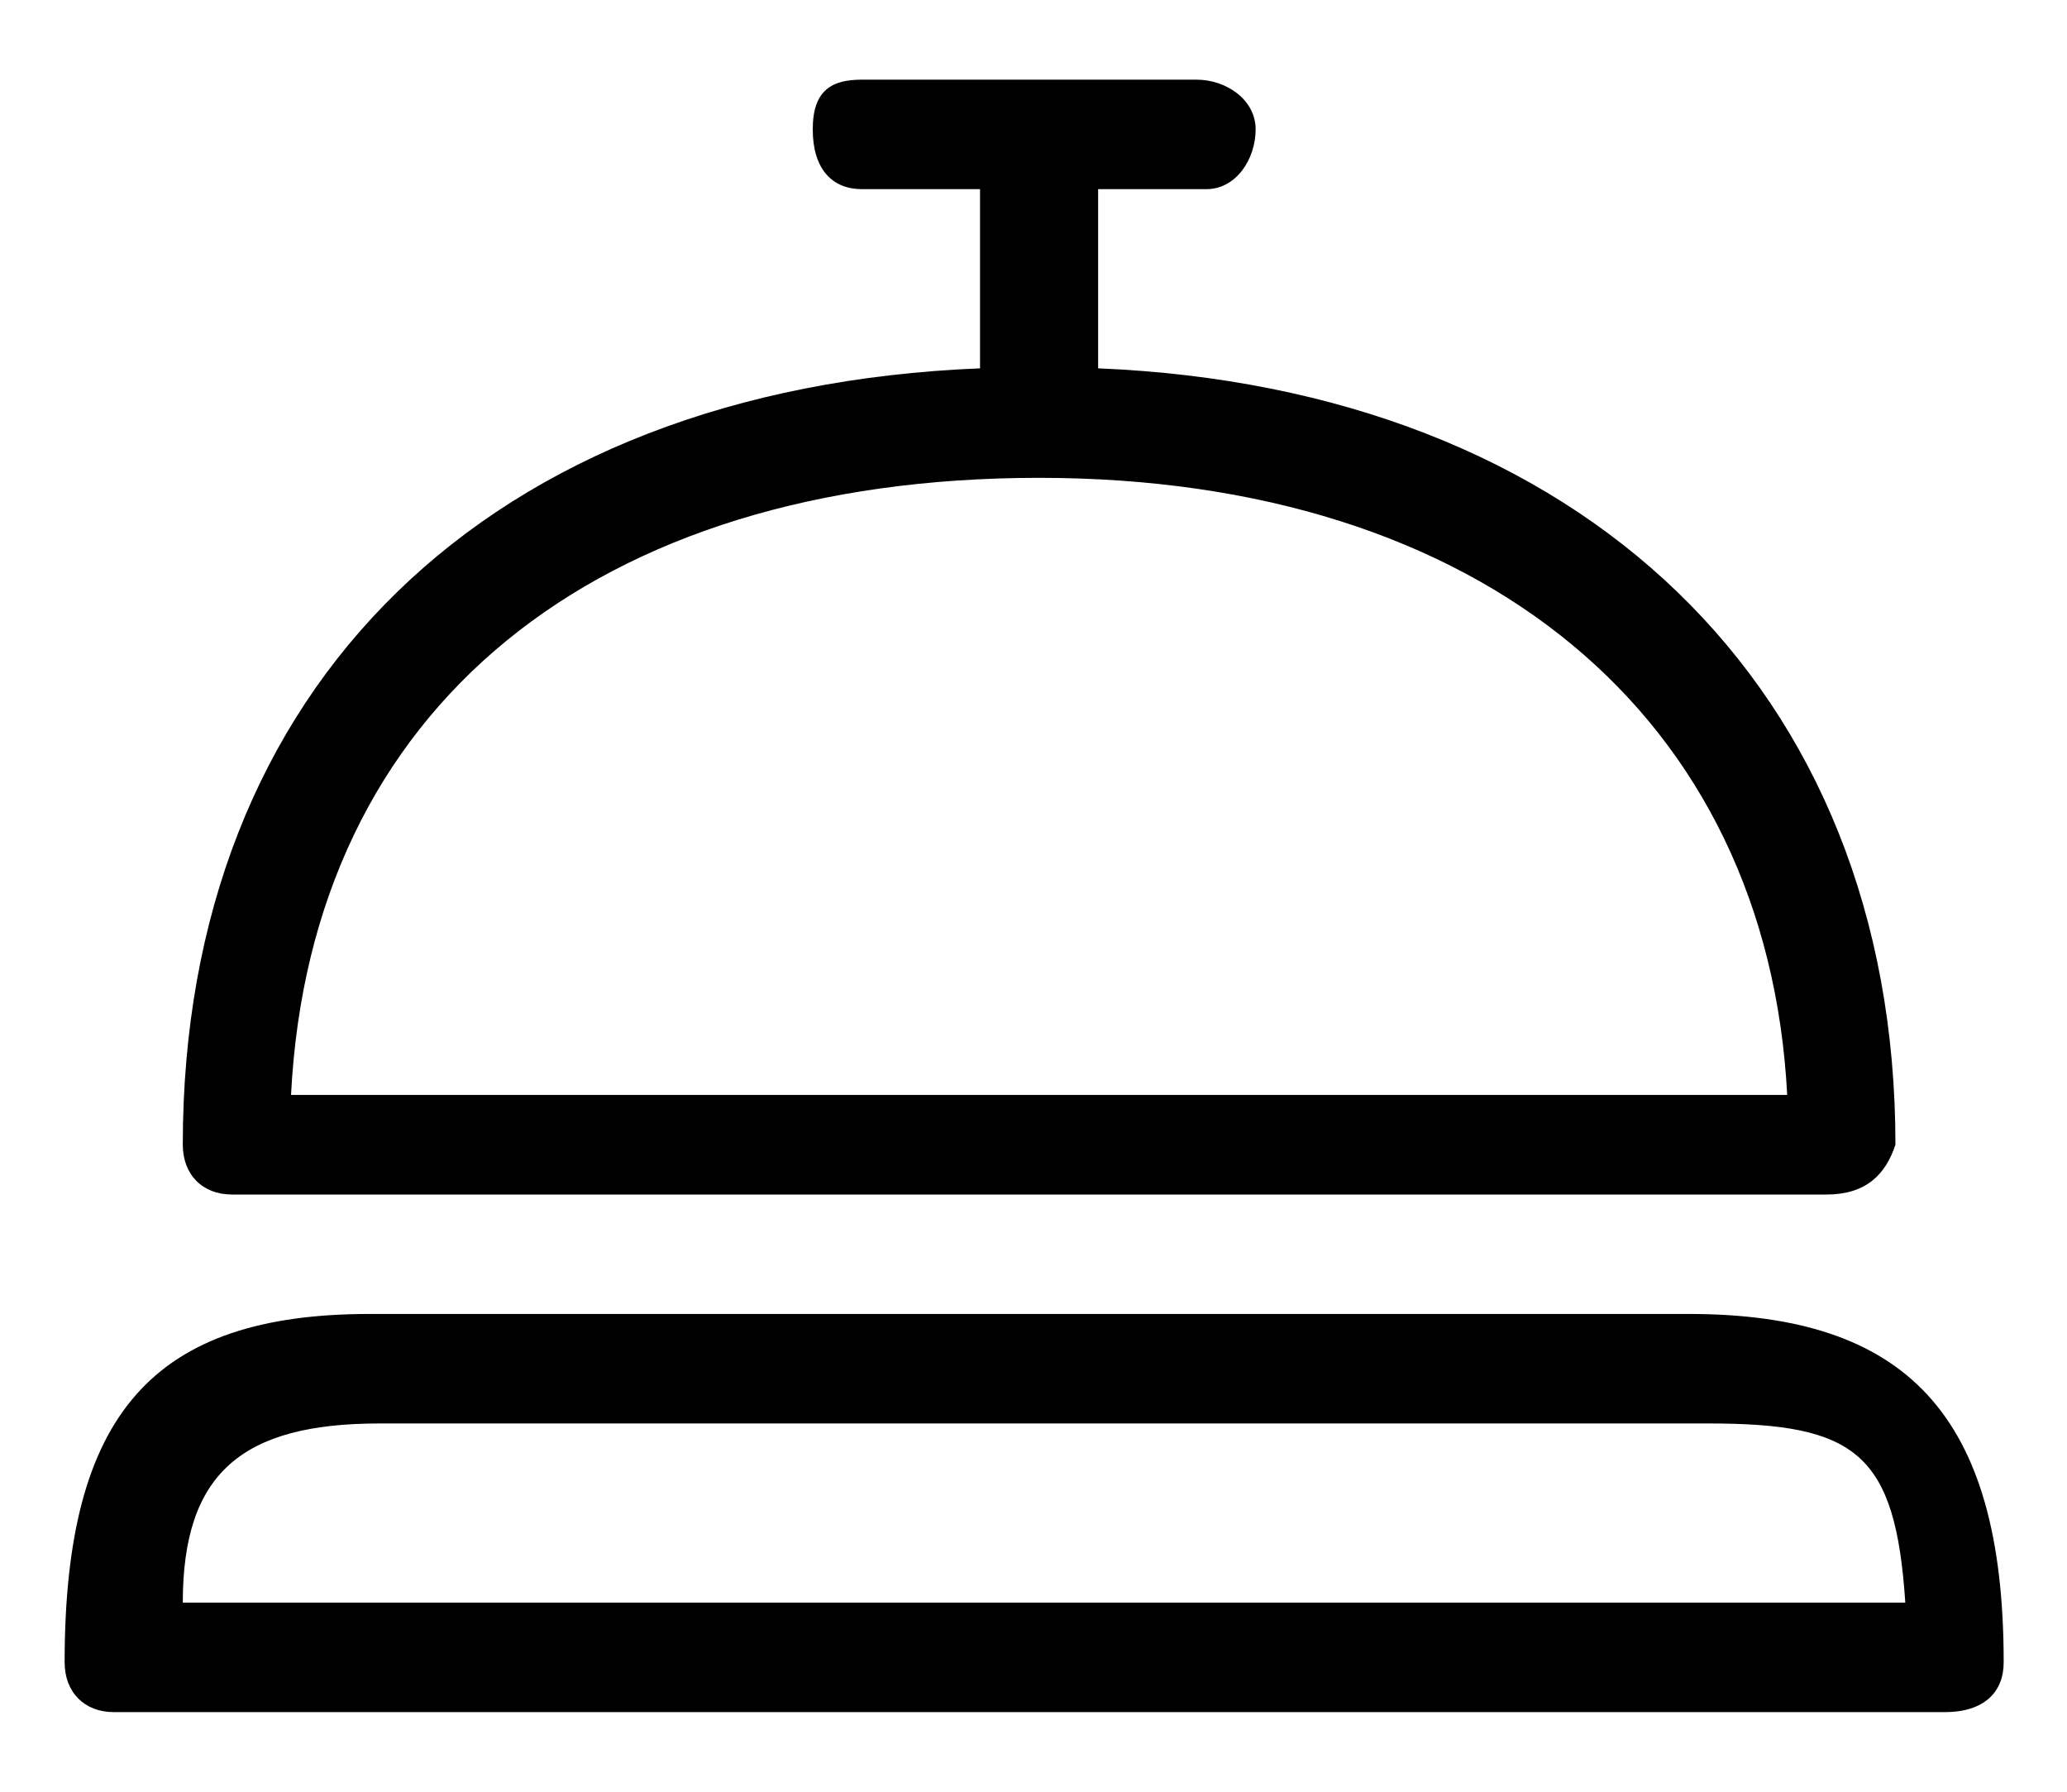
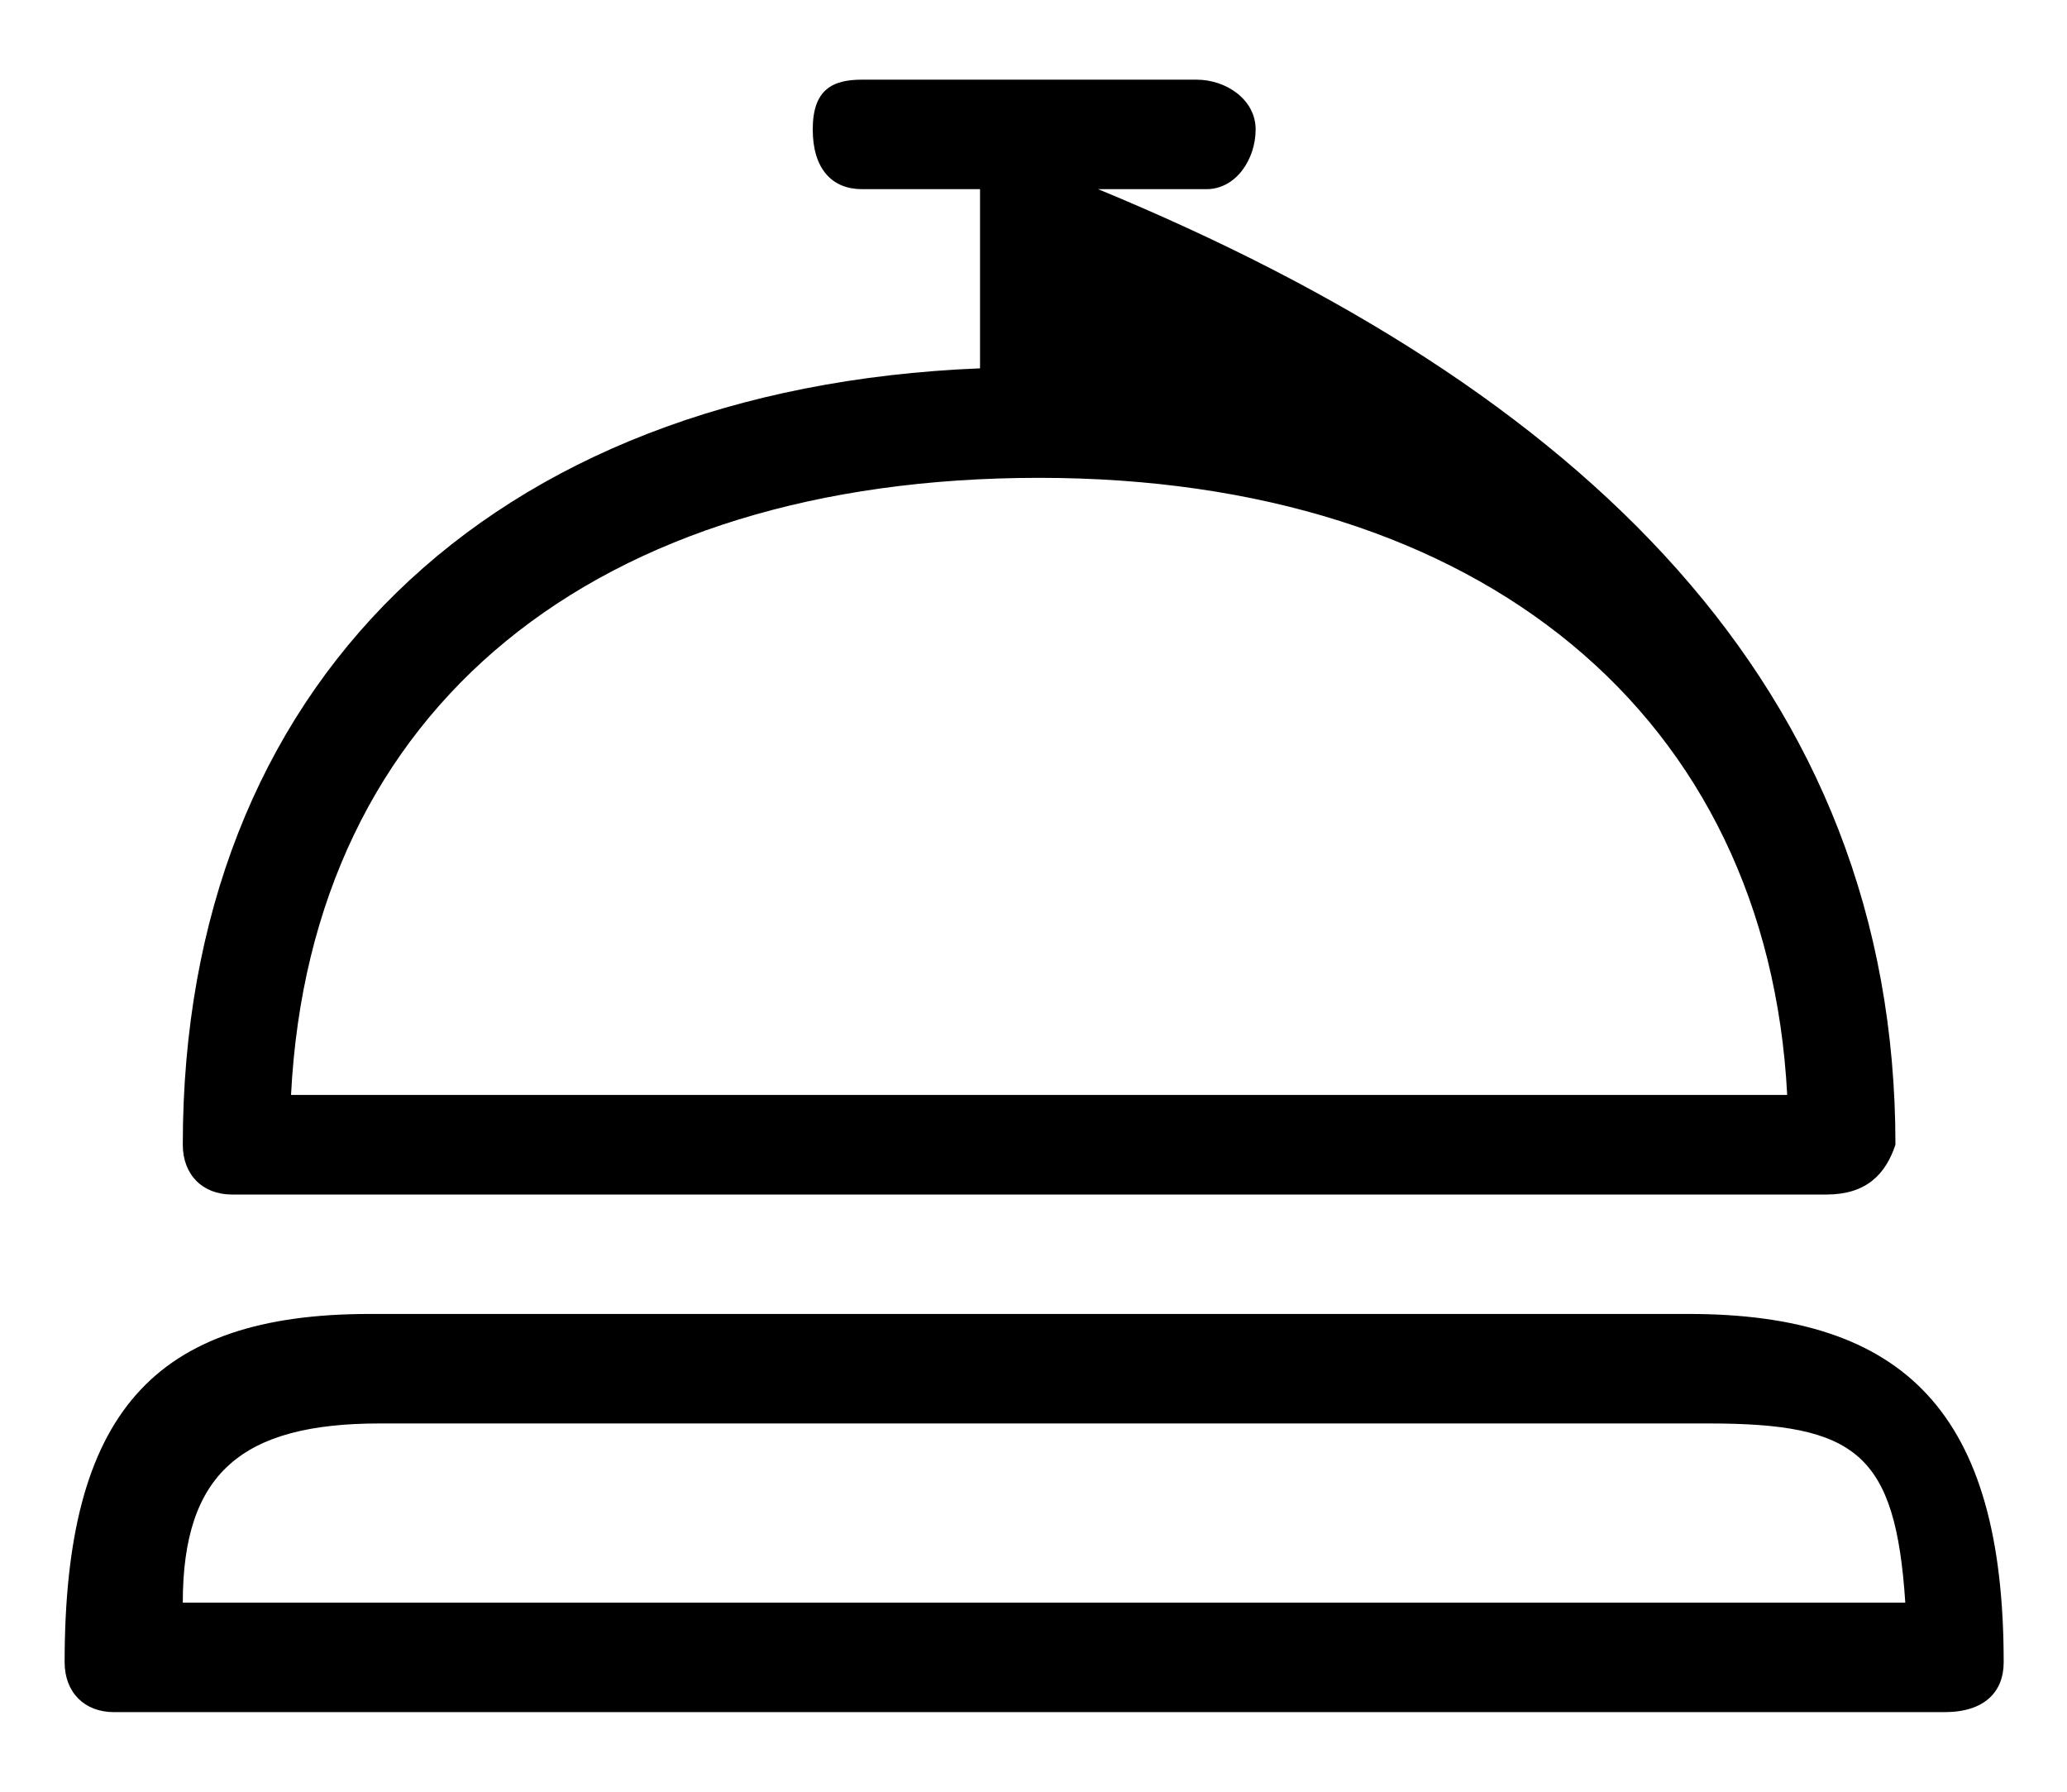
<svg xmlns="http://www.w3.org/2000/svg" fill="none" viewBox="0 0 30 26" height="26" width="30">
-   <path fill="black" d="M28.224 24.845H1.653C1.224 24.845 0.938 24.556 0.938 24.122C0.938 20.511 2.224 19.067 5.367 19.067H24.51C27.653 19.067 29.081 20.511 29.081 24.122C29.081 24.556 28.796 24.845 28.224 24.845ZM2.653 23.256H27.653C27.51 21.089 26.939 20.656 24.796 20.656H5.51C3.51 20.656 2.653 21.378 2.653 23.256ZM26.51 17.334H3.367C2.938 17.334 2.653 17.045 2.653 16.611C2.653 9.967 7.081 5.634 14.224 5.345V2.745H12.51C12.081 2.745 11.796 2.456 11.796 1.878C11.796 1.3 12.081 1.156 12.51 1.156H17.367C17.796 1.156 18.224 1.445 18.224 1.878C18.224 2.311 17.939 2.745 17.51 2.745H15.938V5.345C22.939 5.634 27.51 9.967 27.51 16.611C27.367 17.045 27.081 17.334 26.51 17.334ZM4.224 15.889H25.939C25.653 10.4 21.51 6.934 15.081 6.934C8.653 6.934 4.51 10.256 4.224 15.889Z" />
+   <path fill="black" d="M28.224 24.845H1.653C1.224 24.845 0.938 24.556 0.938 24.122C0.938 20.511 2.224 19.067 5.367 19.067H24.51C27.653 19.067 29.081 20.511 29.081 24.122C29.081 24.556 28.796 24.845 28.224 24.845ZM2.653 23.256H27.653C27.51 21.089 26.939 20.656 24.796 20.656H5.51C3.51 20.656 2.653 21.378 2.653 23.256ZM26.51 17.334H3.367C2.938 17.334 2.653 17.045 2.653 16.611C2.653 9.967 7.081 5.634 14.224 5.345V2.745H12.51C12.081 2.745 11.796 2.456 11.796 1.878C11.796 1.3 12.081 1.156 12.51 1.156H17.367C17.796 1.156 18.224 1.445 18.224 1.878C18.224 2.311 17.939 2.745 17.51 2.745H15.938C22.939 5.634 27.51 9.967 27.51 16.611C27.367 17.045 27.081 17.334 26.51 17.334ZM4.224 15.889H25.939C25.653 10.4 21.51 6.934 15.081 6.934C8.653 6.934 4.51 10.256 4.224 15.889Z" />
</svg>